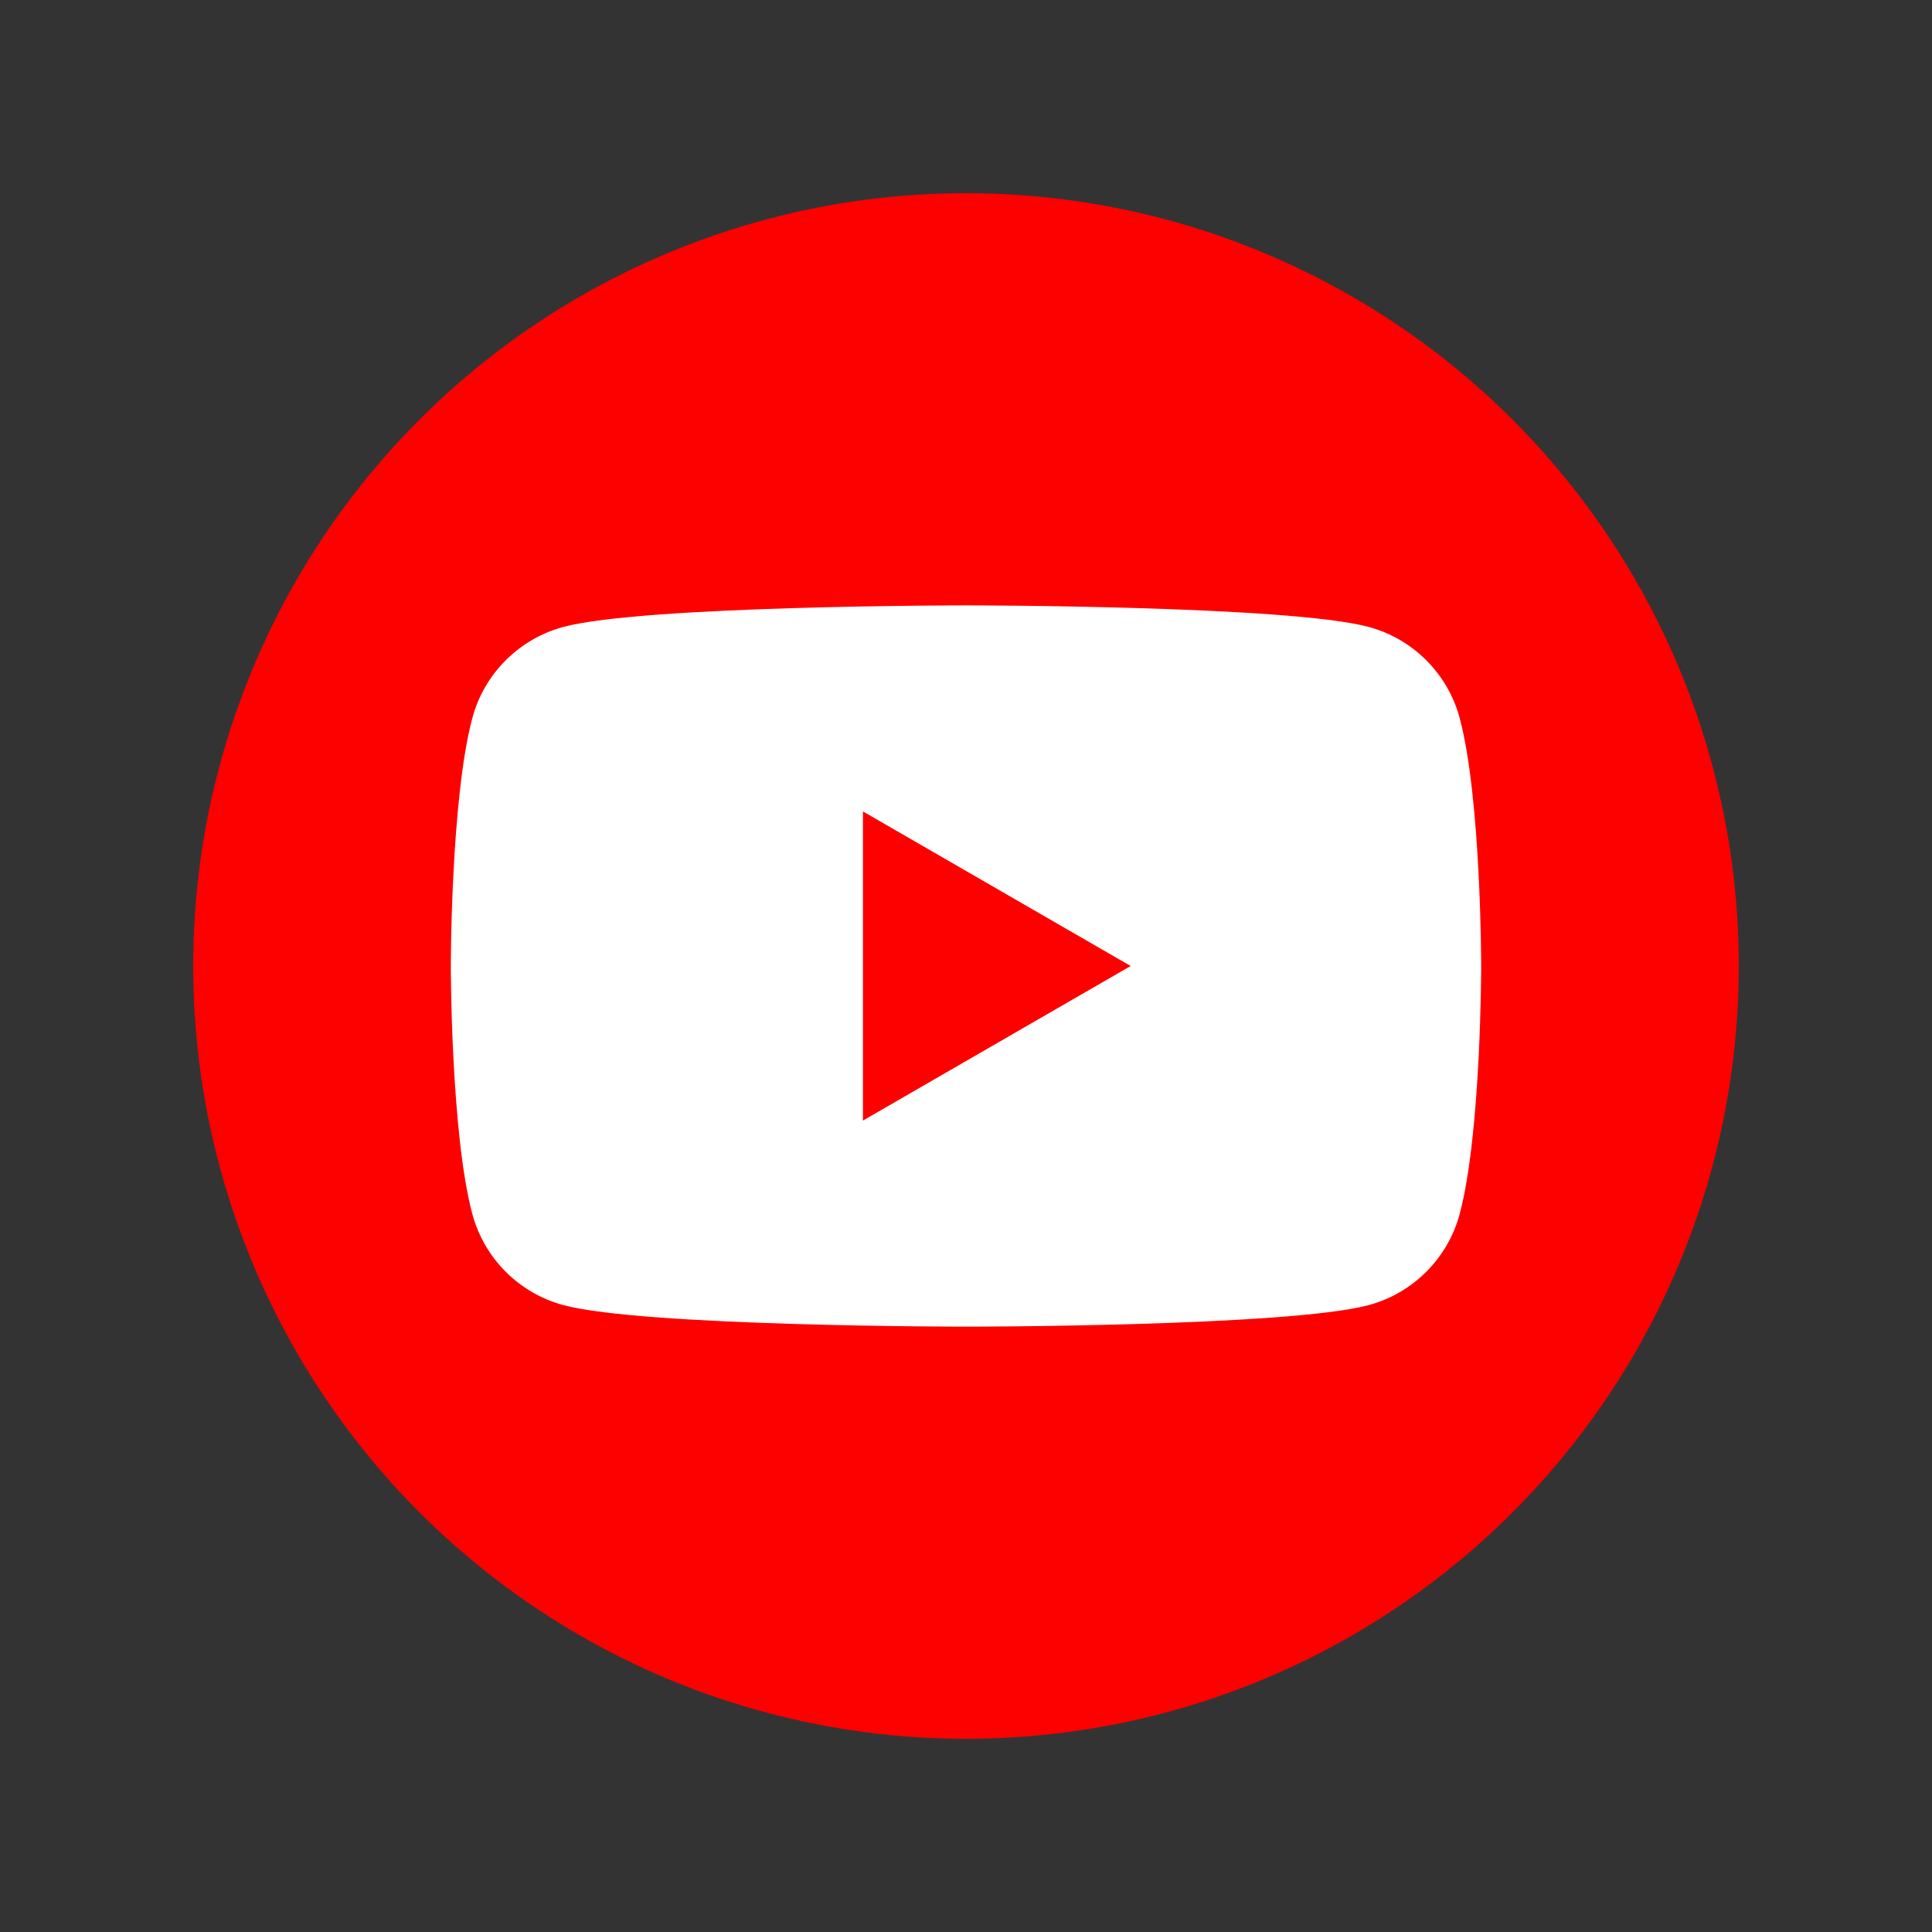
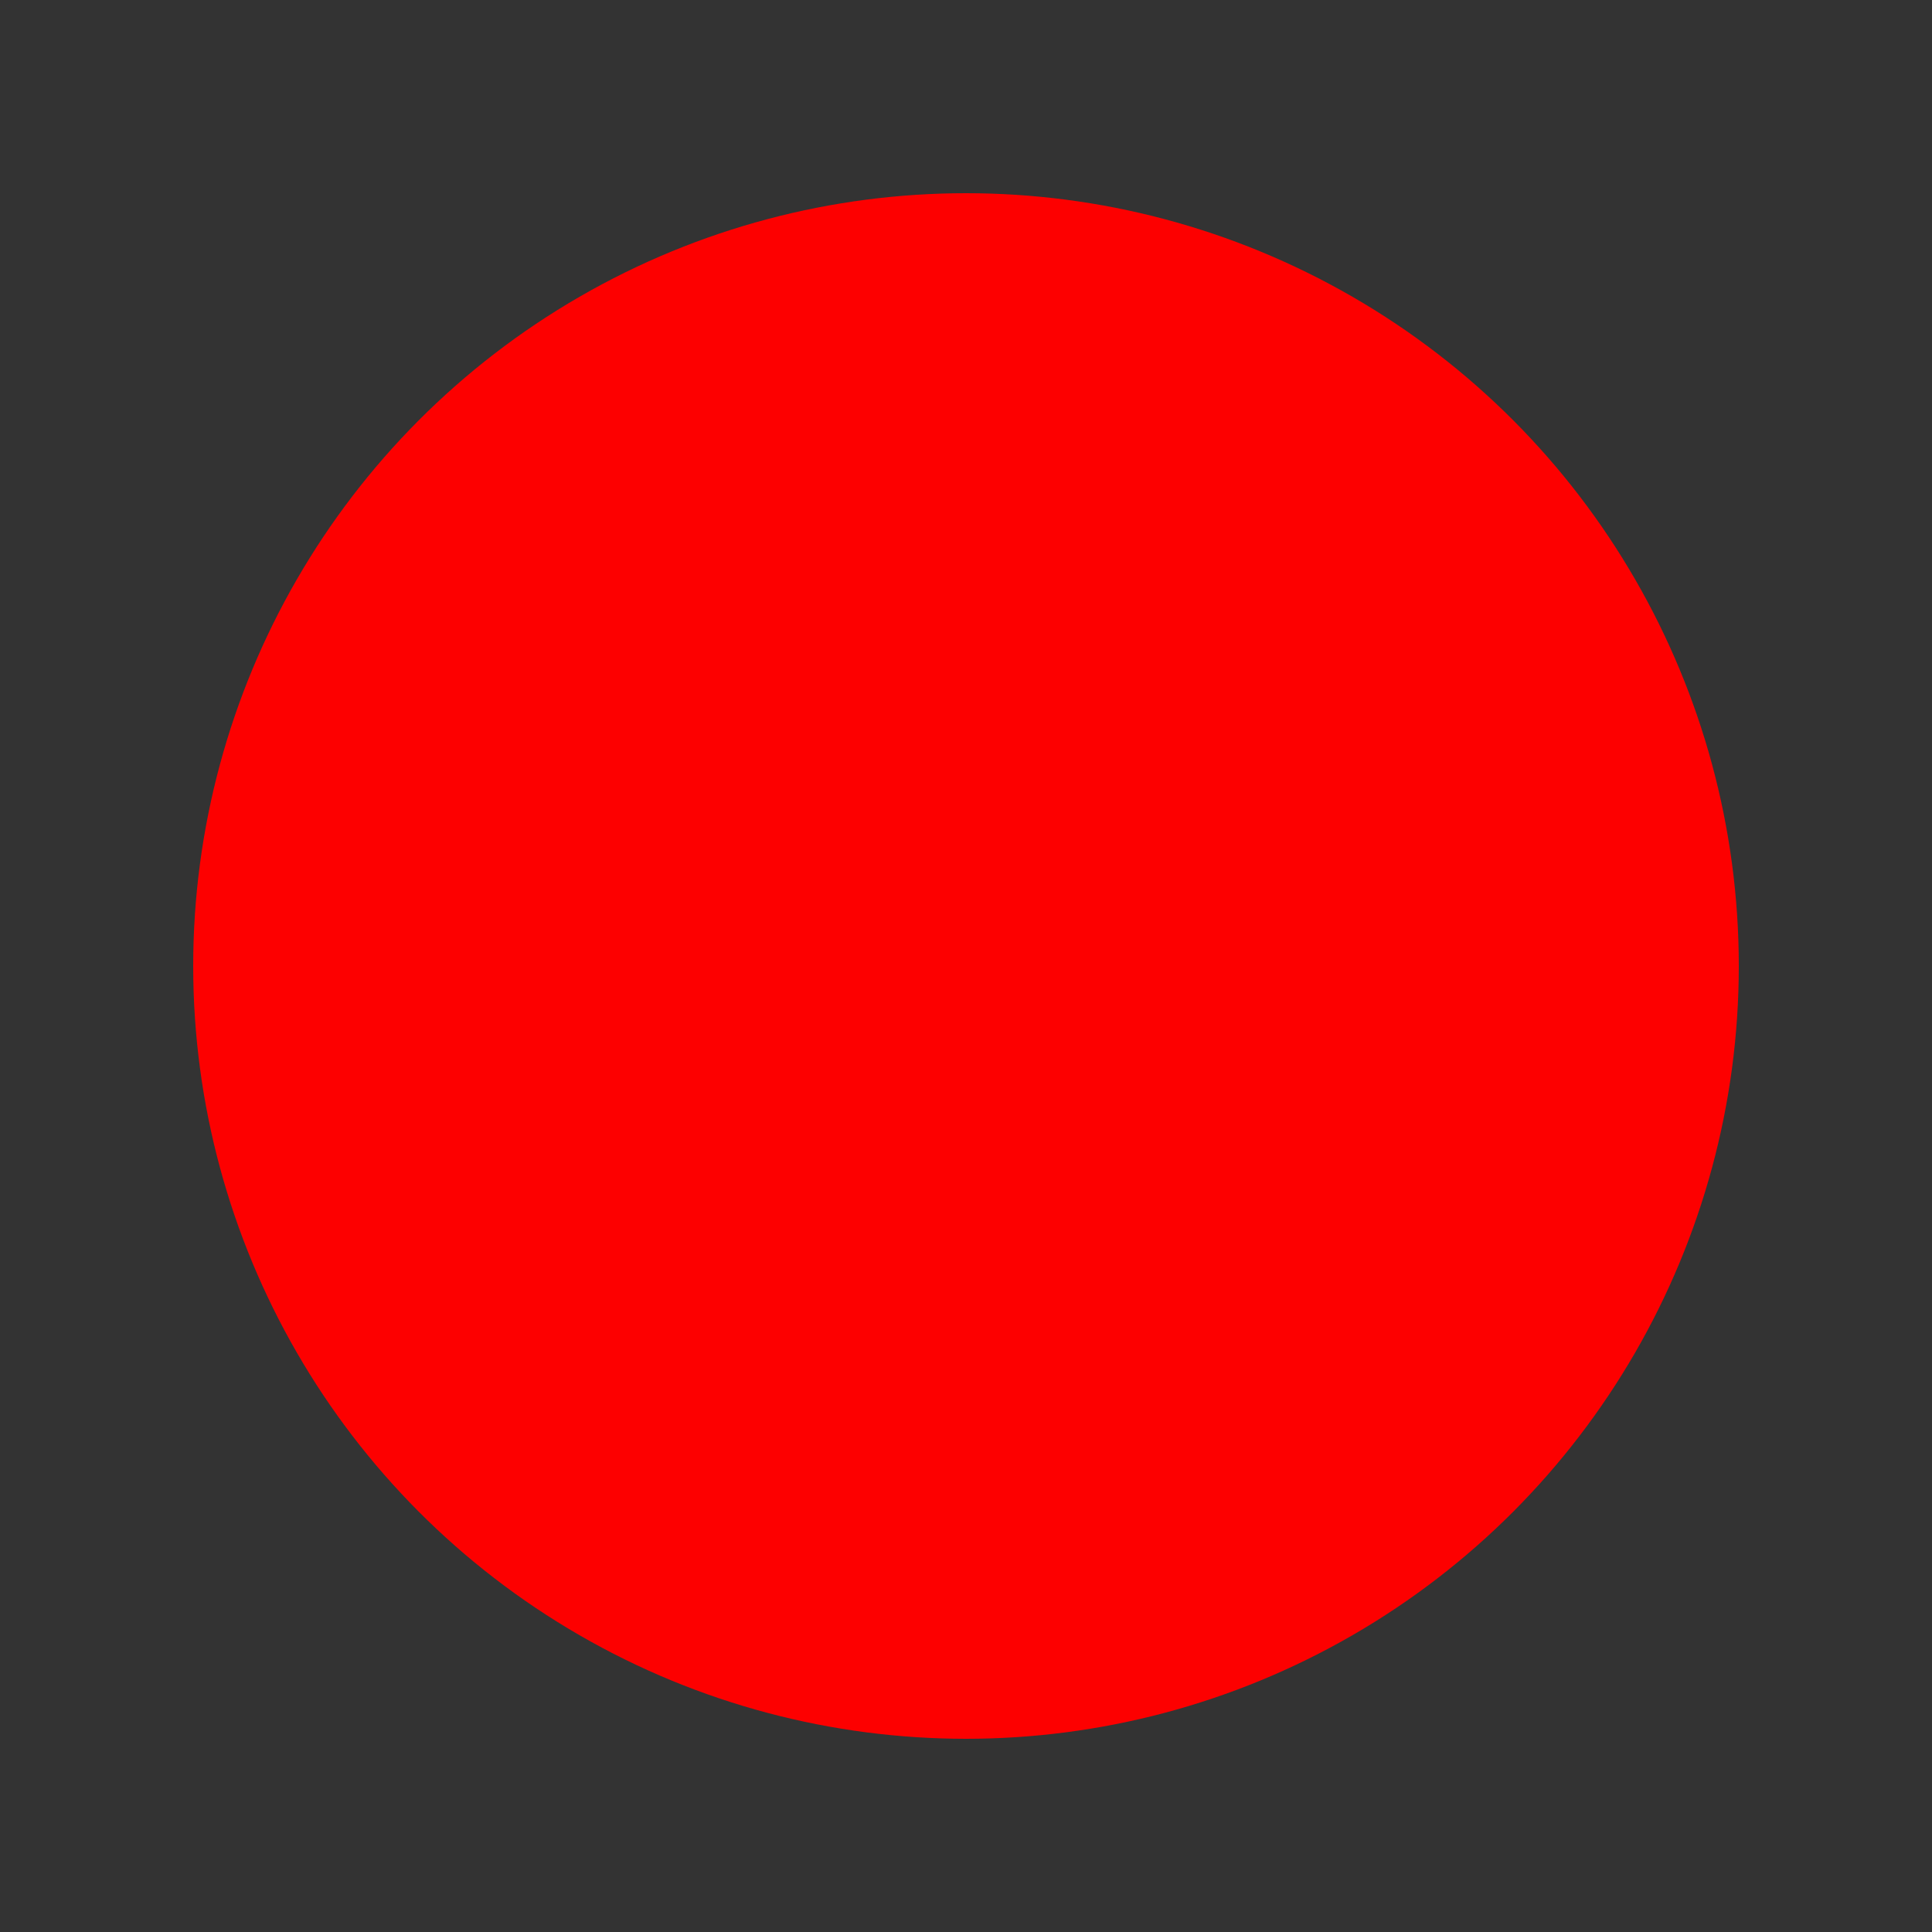
<svg xmlns="http://www.w3.org/2000/svg" version="1.0" id="Layer_1" x="0px" y="0px" viewBox="0 0 500 500" style="enable-background:new 0 0 500 500;" xml:space="preserve">
  <rect x="0" y="0" width="500" height="500" fill="#333333" stroke="none" />
  <style type="text/css">
	.st0{fill:#FD0000;}
	.st1{fill:#FFFFFF;}
</style>
  <g>
    <circle class="st0" cx="250" cy="250" r="200" />
-     <path class="st1" d="M377.76,185.82c-3.07-11.47-12.1-20.51-23.58-23.58c-20.8-5.57-104.18-5.57-104.18-5.57s-83.39,0-104.18,5.57   c-11.47,3.07-20.51,12.1-23.58,23.58c-5.57,20.8-5.57,64.18-5.57,64.18s0,43.39,5.57,64.19c3.07,11.47,12.1,20.51,23.58,23.58   c20.8,5.57,104.18,5.57,104.18,5.57s83.39,0,104.18-5.57c11.47-3.07,20.51-12.1,23.58-23.58c5.57-20.8,5.57-64.19,5.57-64.19   S383.33,206.61,377.76,185.82z M223.33,290v-80l69.28,40L223.33,290z" />
  </g>
</svg>